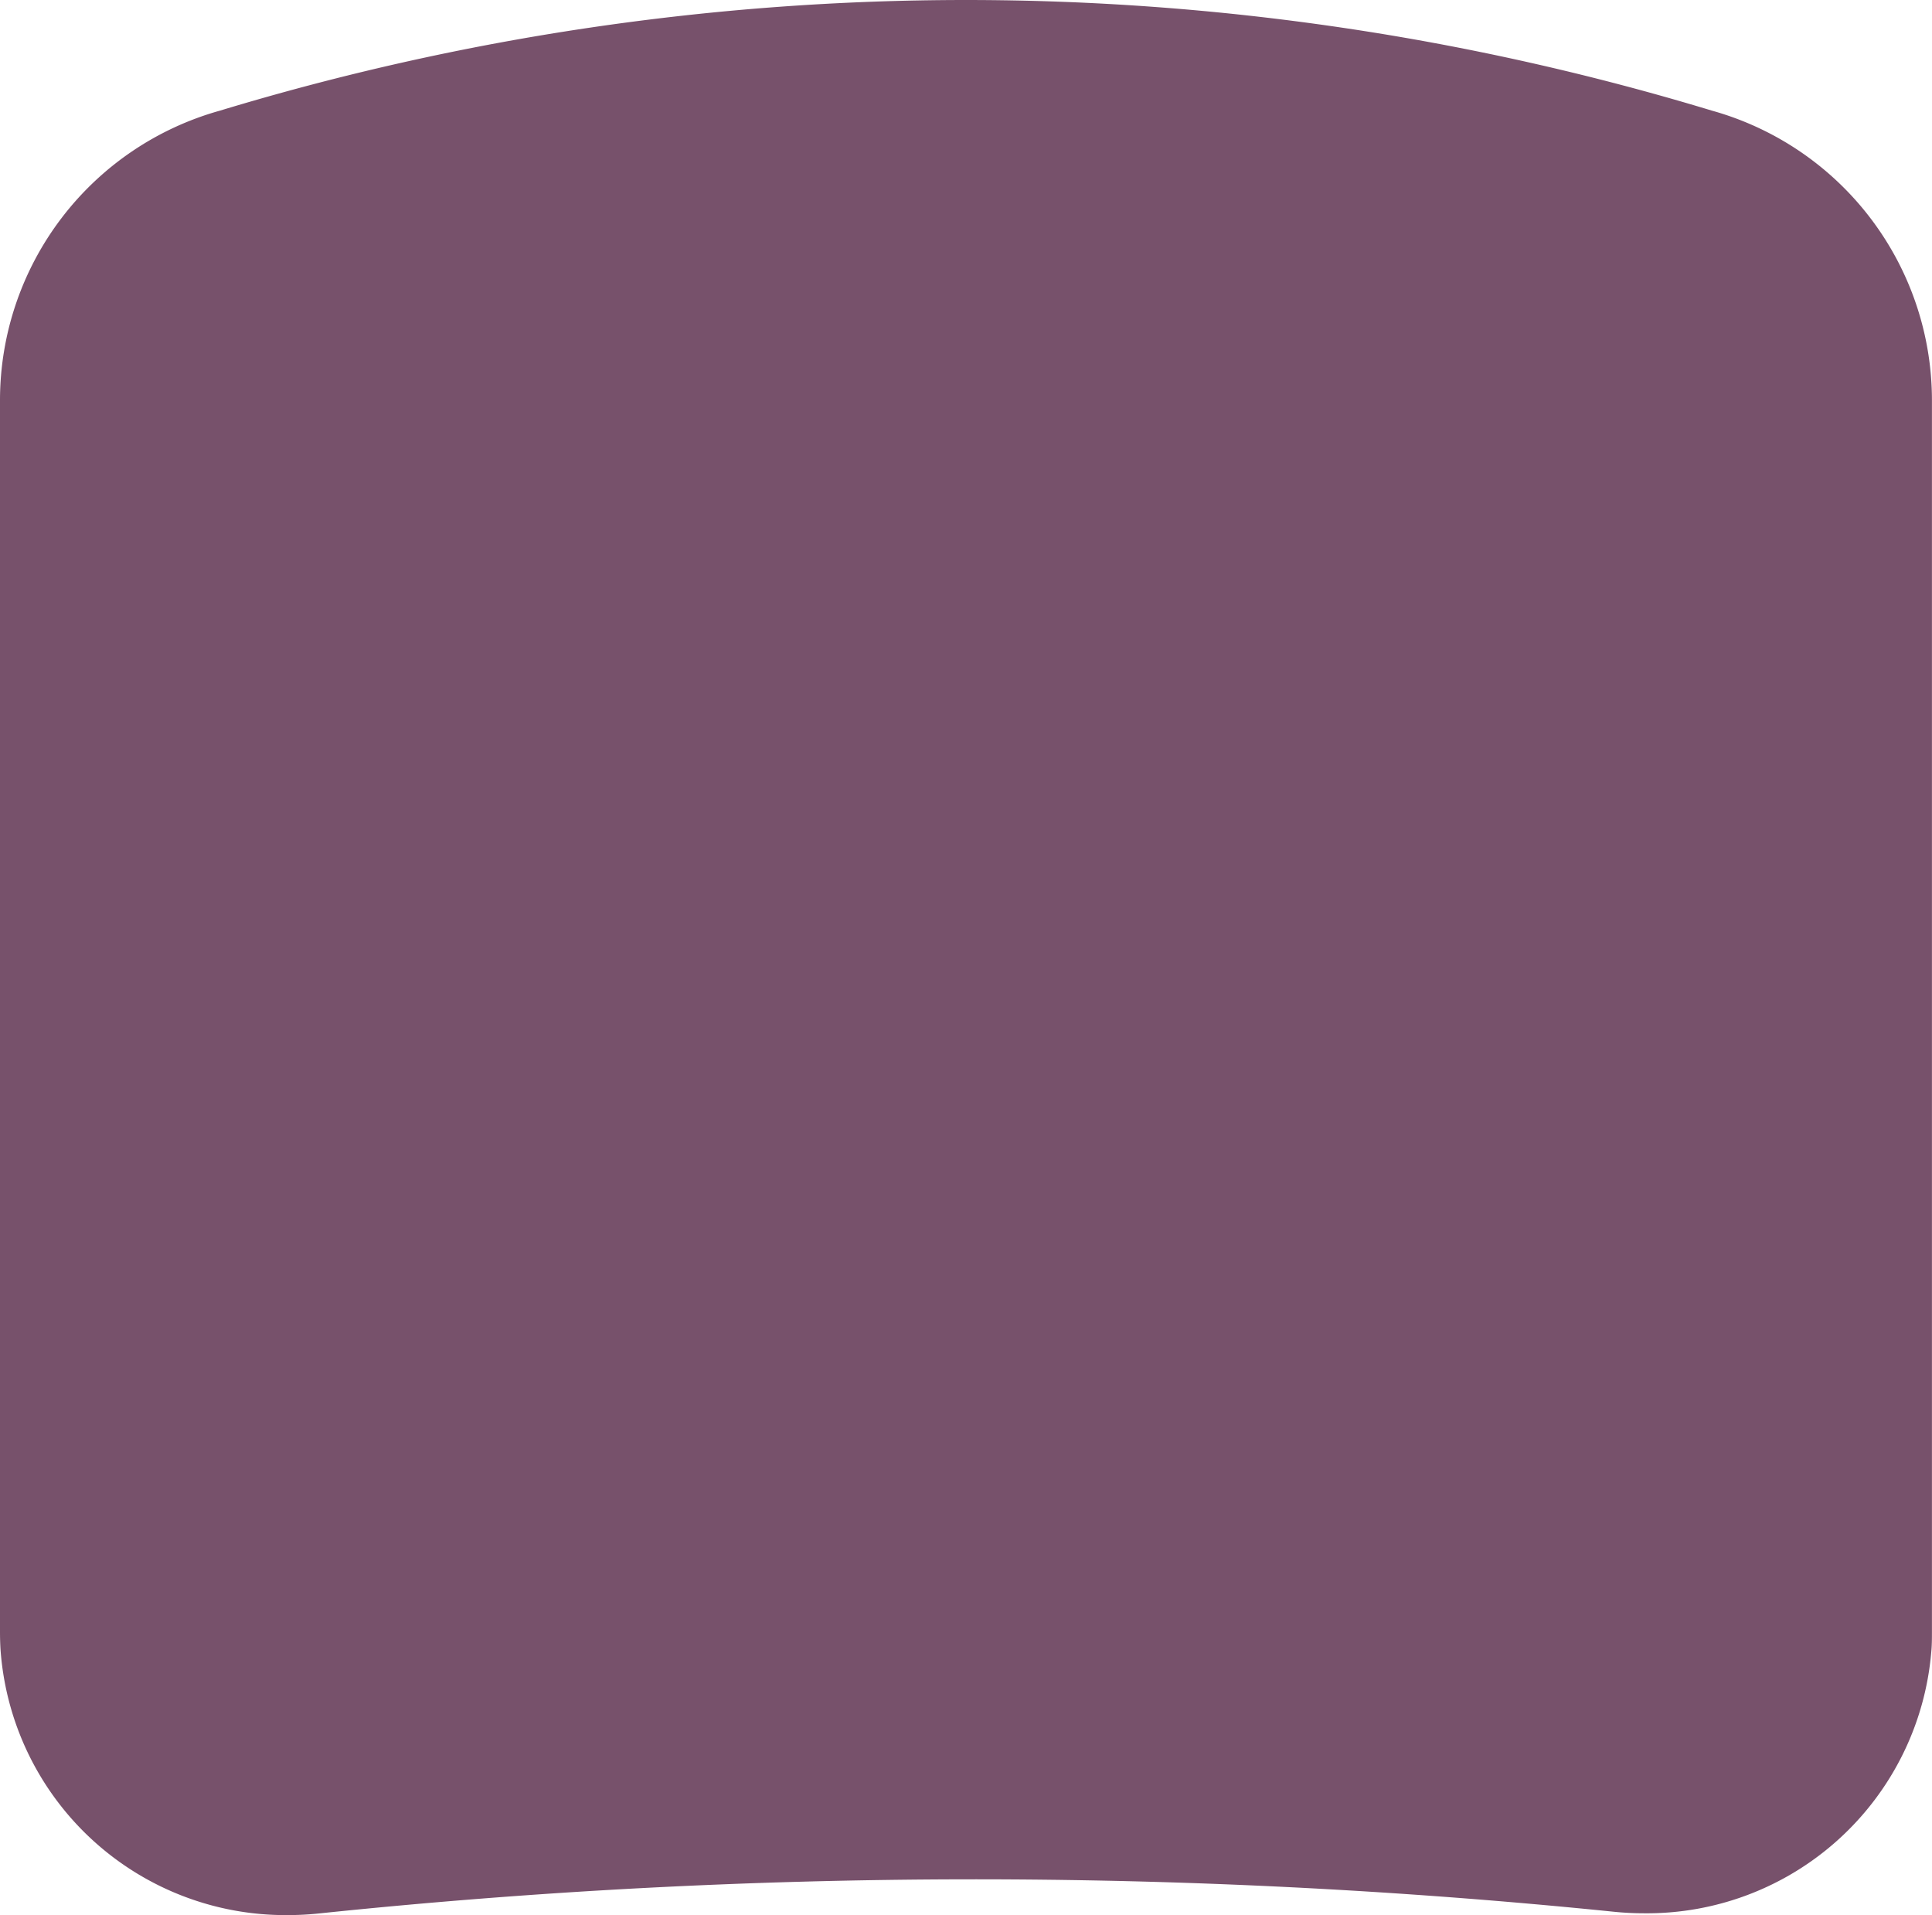
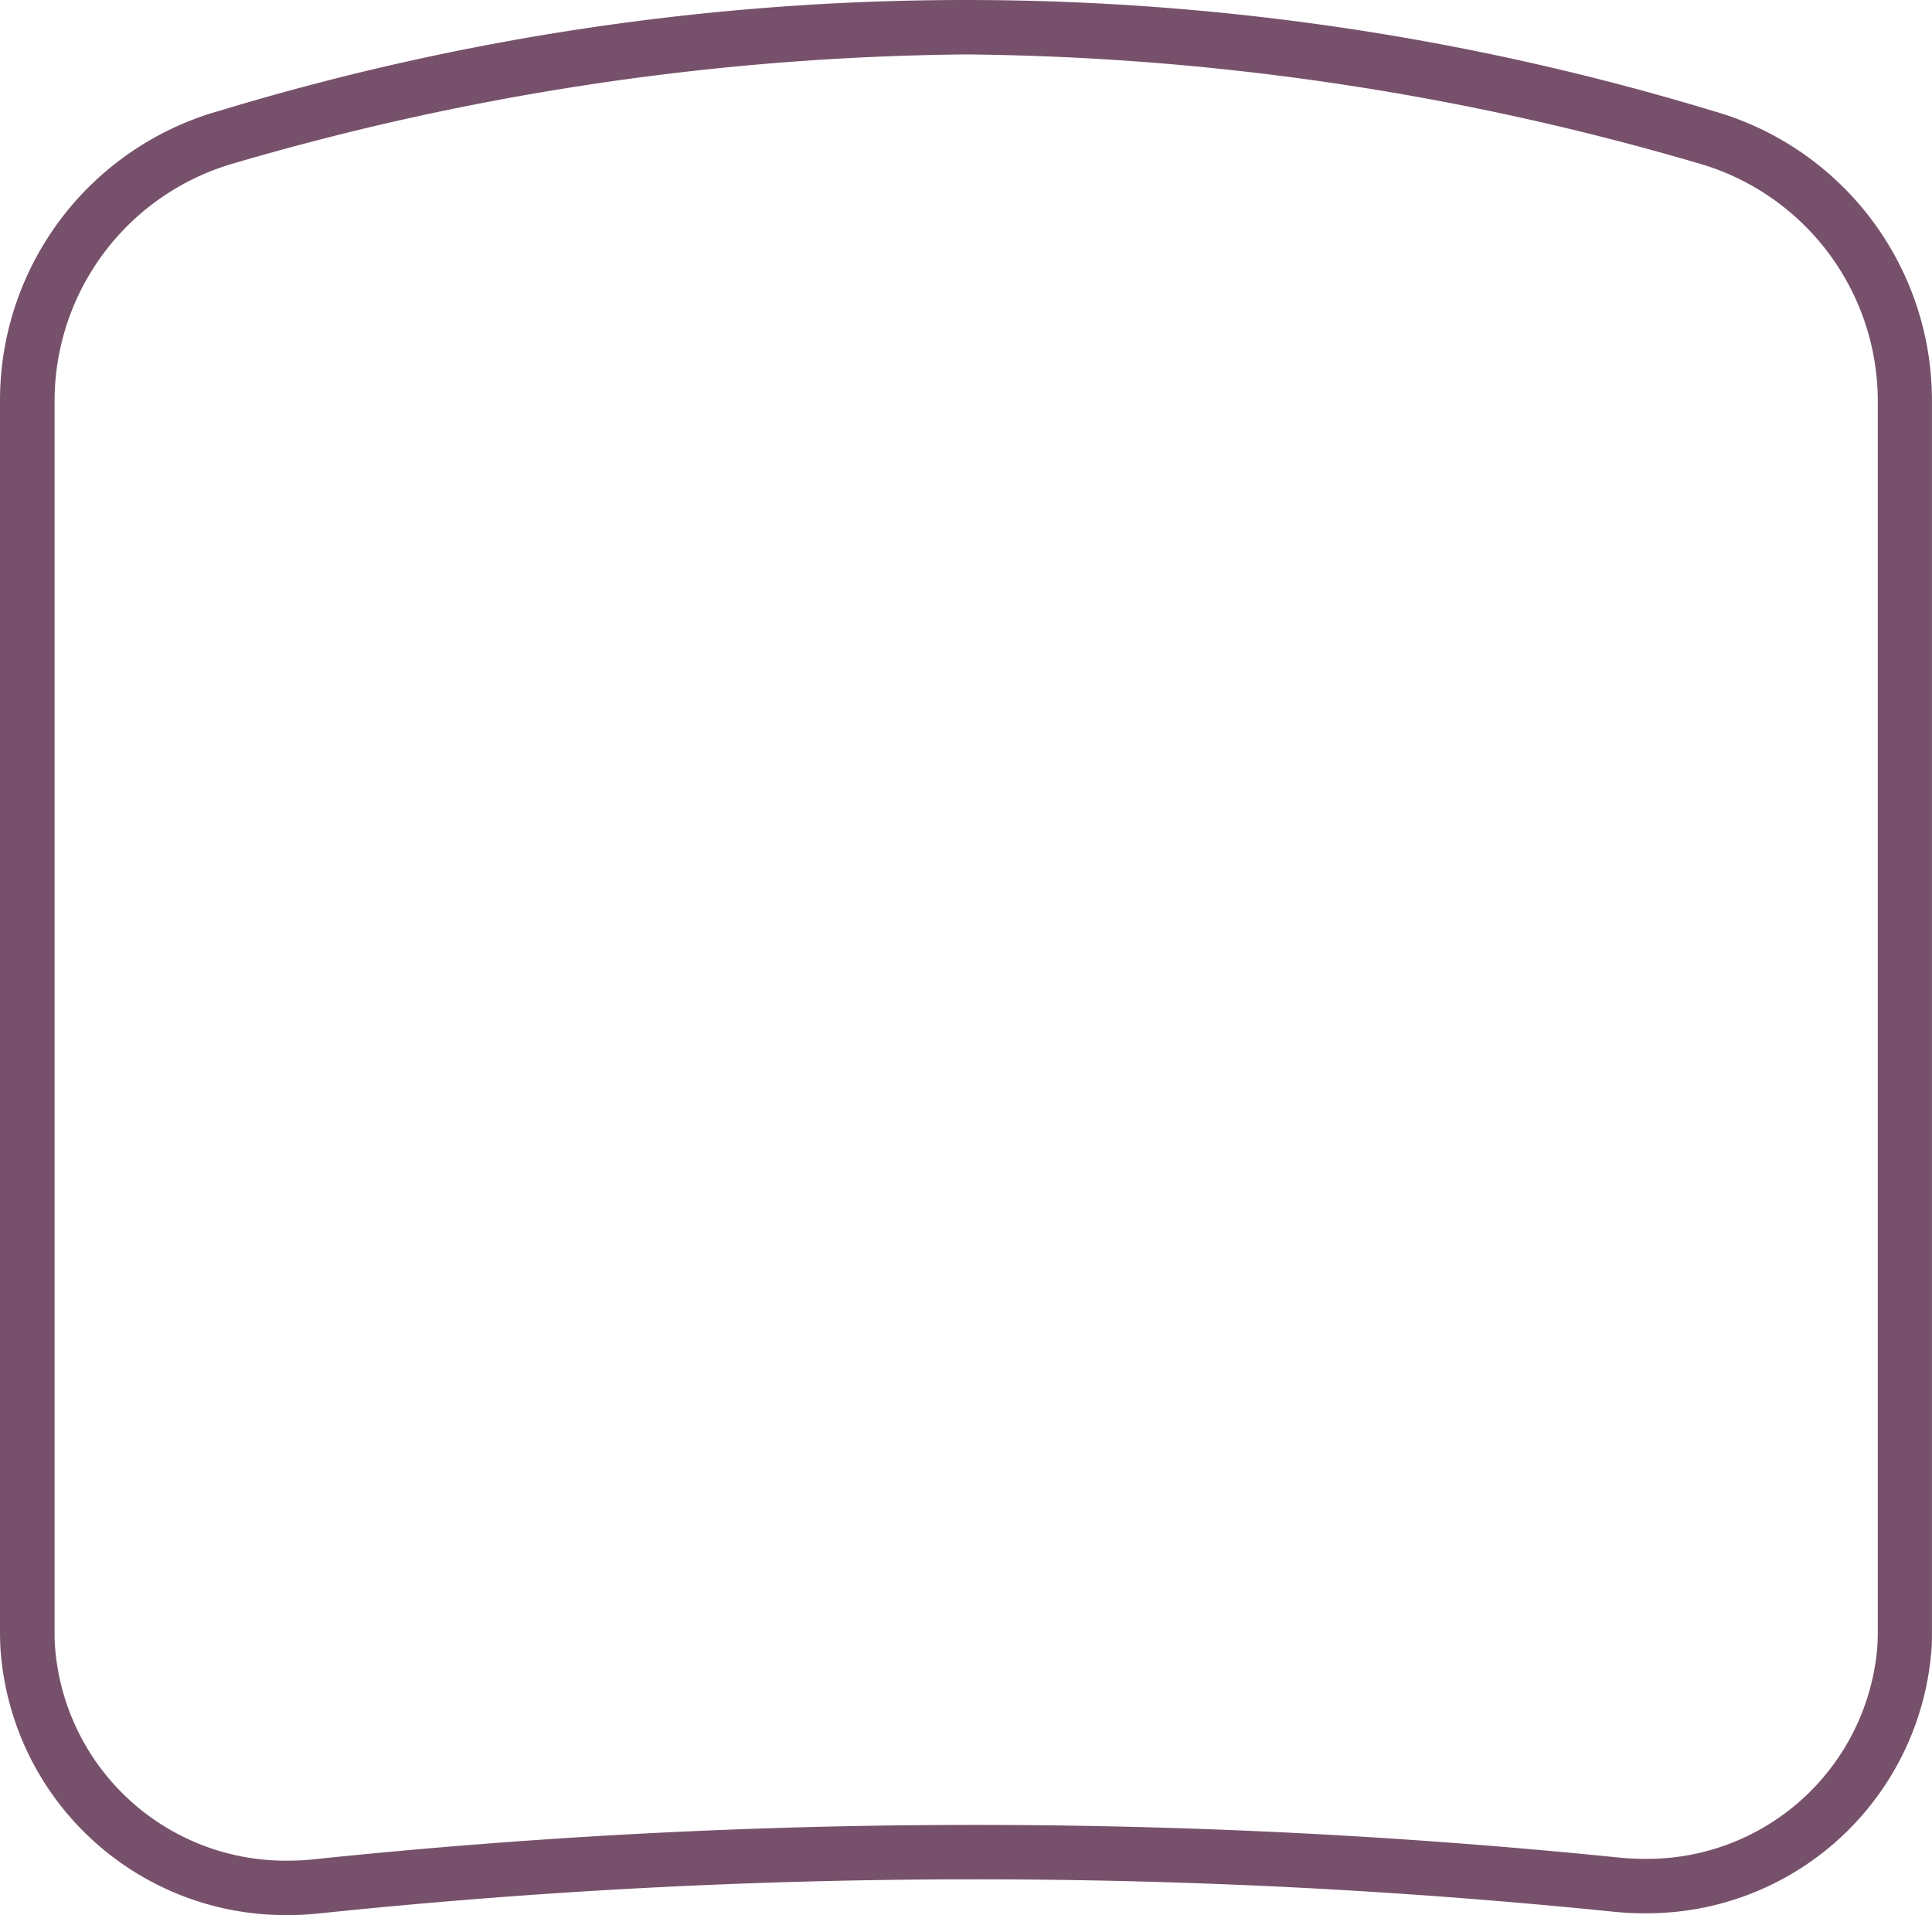
<svg xmlns="http://www.w3.org/2000/svg" width="36.208" height="35.891" viewBox="0 0 36.208 35.891">
  <defs>
    <style>.a{fill:#77516b;}</style>
  </defs>
  <g transform="translate(-856.354 -116.58)">
-     <path class="a" d="M886.638,151.9a4.858,4.858,0,0,0,5.4-4.392c.008-.115.012-.232.012-.349v-23.08a5.129,5.129,0,0,0-3.753-4.935,47.664,47.664,0,0,0-27.683,0,5.128,5.128,0,0,0-3.752,4.935v23.08c0,.1,0,.206.009.308a4.868,4.868,0,0,0,5.418,4.465,118.887,118.887,0,0,1,24.347-.032Z" />
    <path class="a" d="M861.757,152.471a5.355,5.355,0,0,1-5.393-4.974c-.007-.112-.01-.225-.01-.338v-23.08a5.638,5.638,0,0,1,4.124-5.426,48.172,48.172,0,0,1,27.958,0,5.639,5.639,0,0,1,4.125,5.426v23.08c0,.129,0,.258-.013.384a5.348,5.348,0,0,1-5.391,4.894h0a5.553,5.553,0,0,1-.572-.03,118.377,118.377,0,0,0-24.24.032A5.523,5.523,0,0,1,861.757,152.471Zm12.7-34.871a50.376,50.376,0,0,0-13.7,2.035,4.637,4.637,0,0,0-3.38,4.444v23.08c0,.093,0,.187.008.278a4.334,4.334,0,0,0,4.375,4.014,4.5,4.5,0,0,0,.48-.026,119.4,119.4,0,0,1,24.455-.032,4.524,4.524,0,0,0,.466.024,4.326,4.326,0,0,0,4.374-3.943c.007-.1.011-.209.011-.315v-23.08a4.638,4.638,0,0,0-3.381-4.444A50.359,50.359,0,0,0,874.458,117.6Z" />
  </g>
</svg>